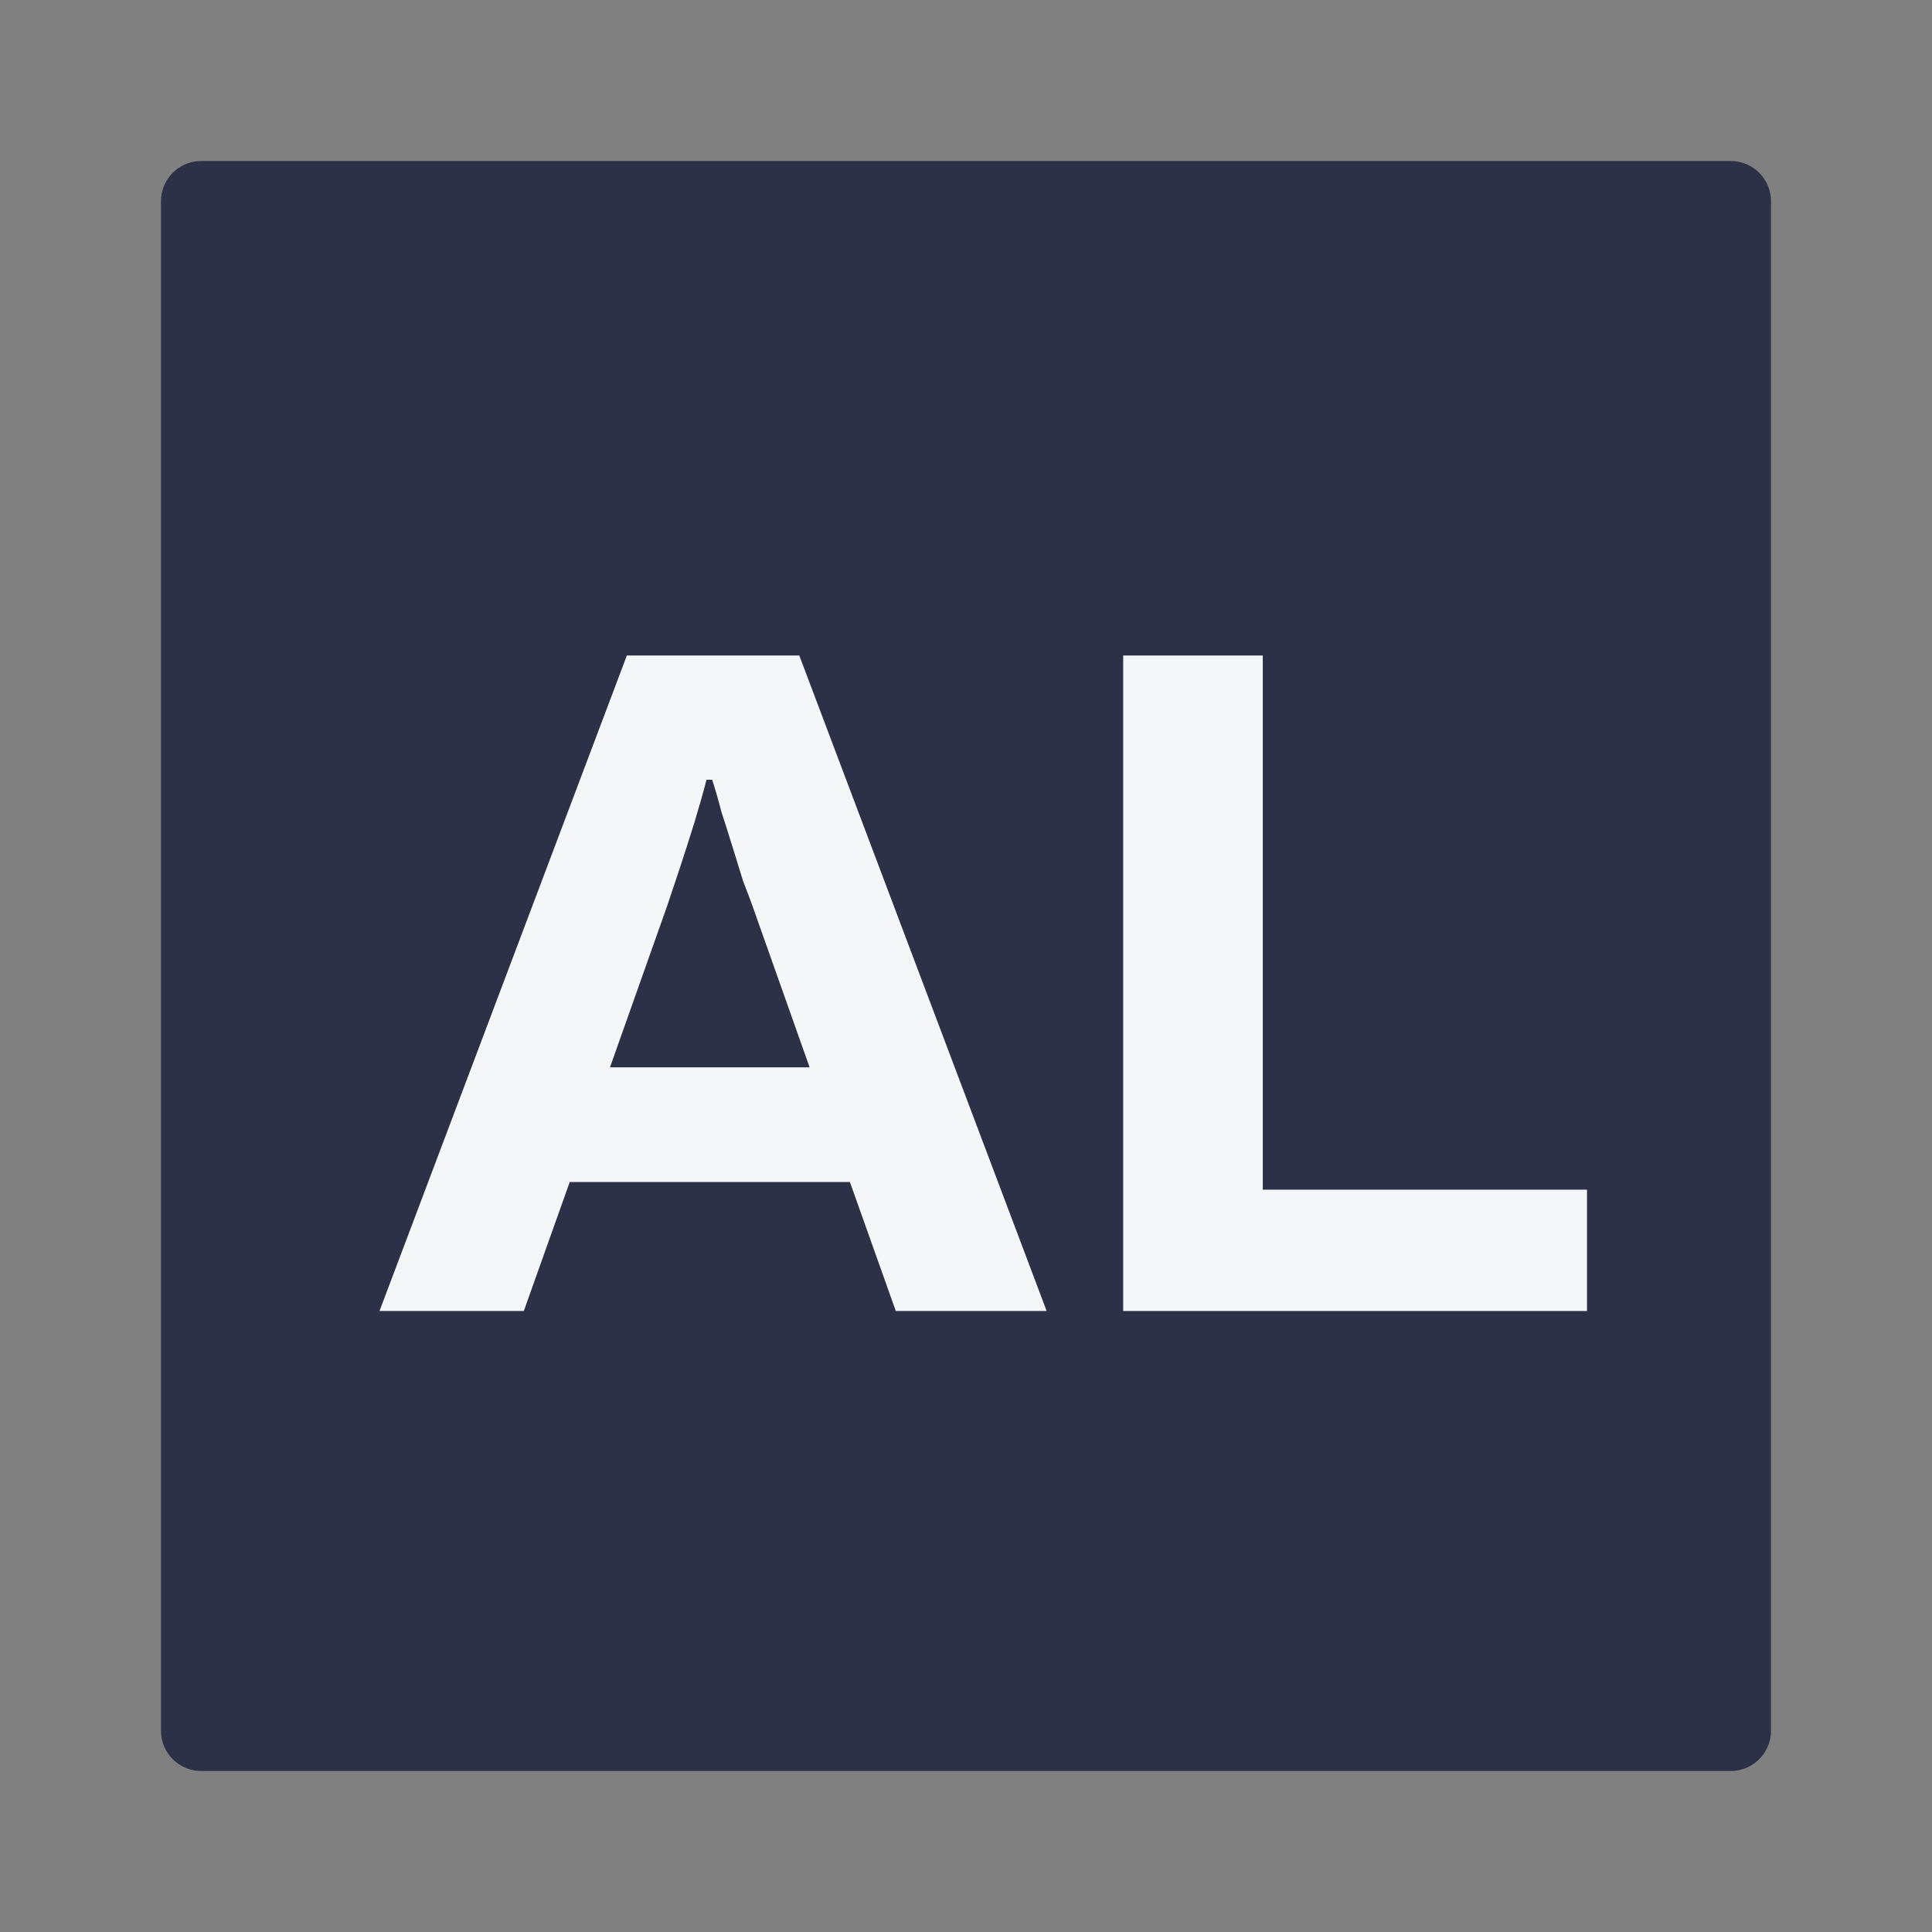
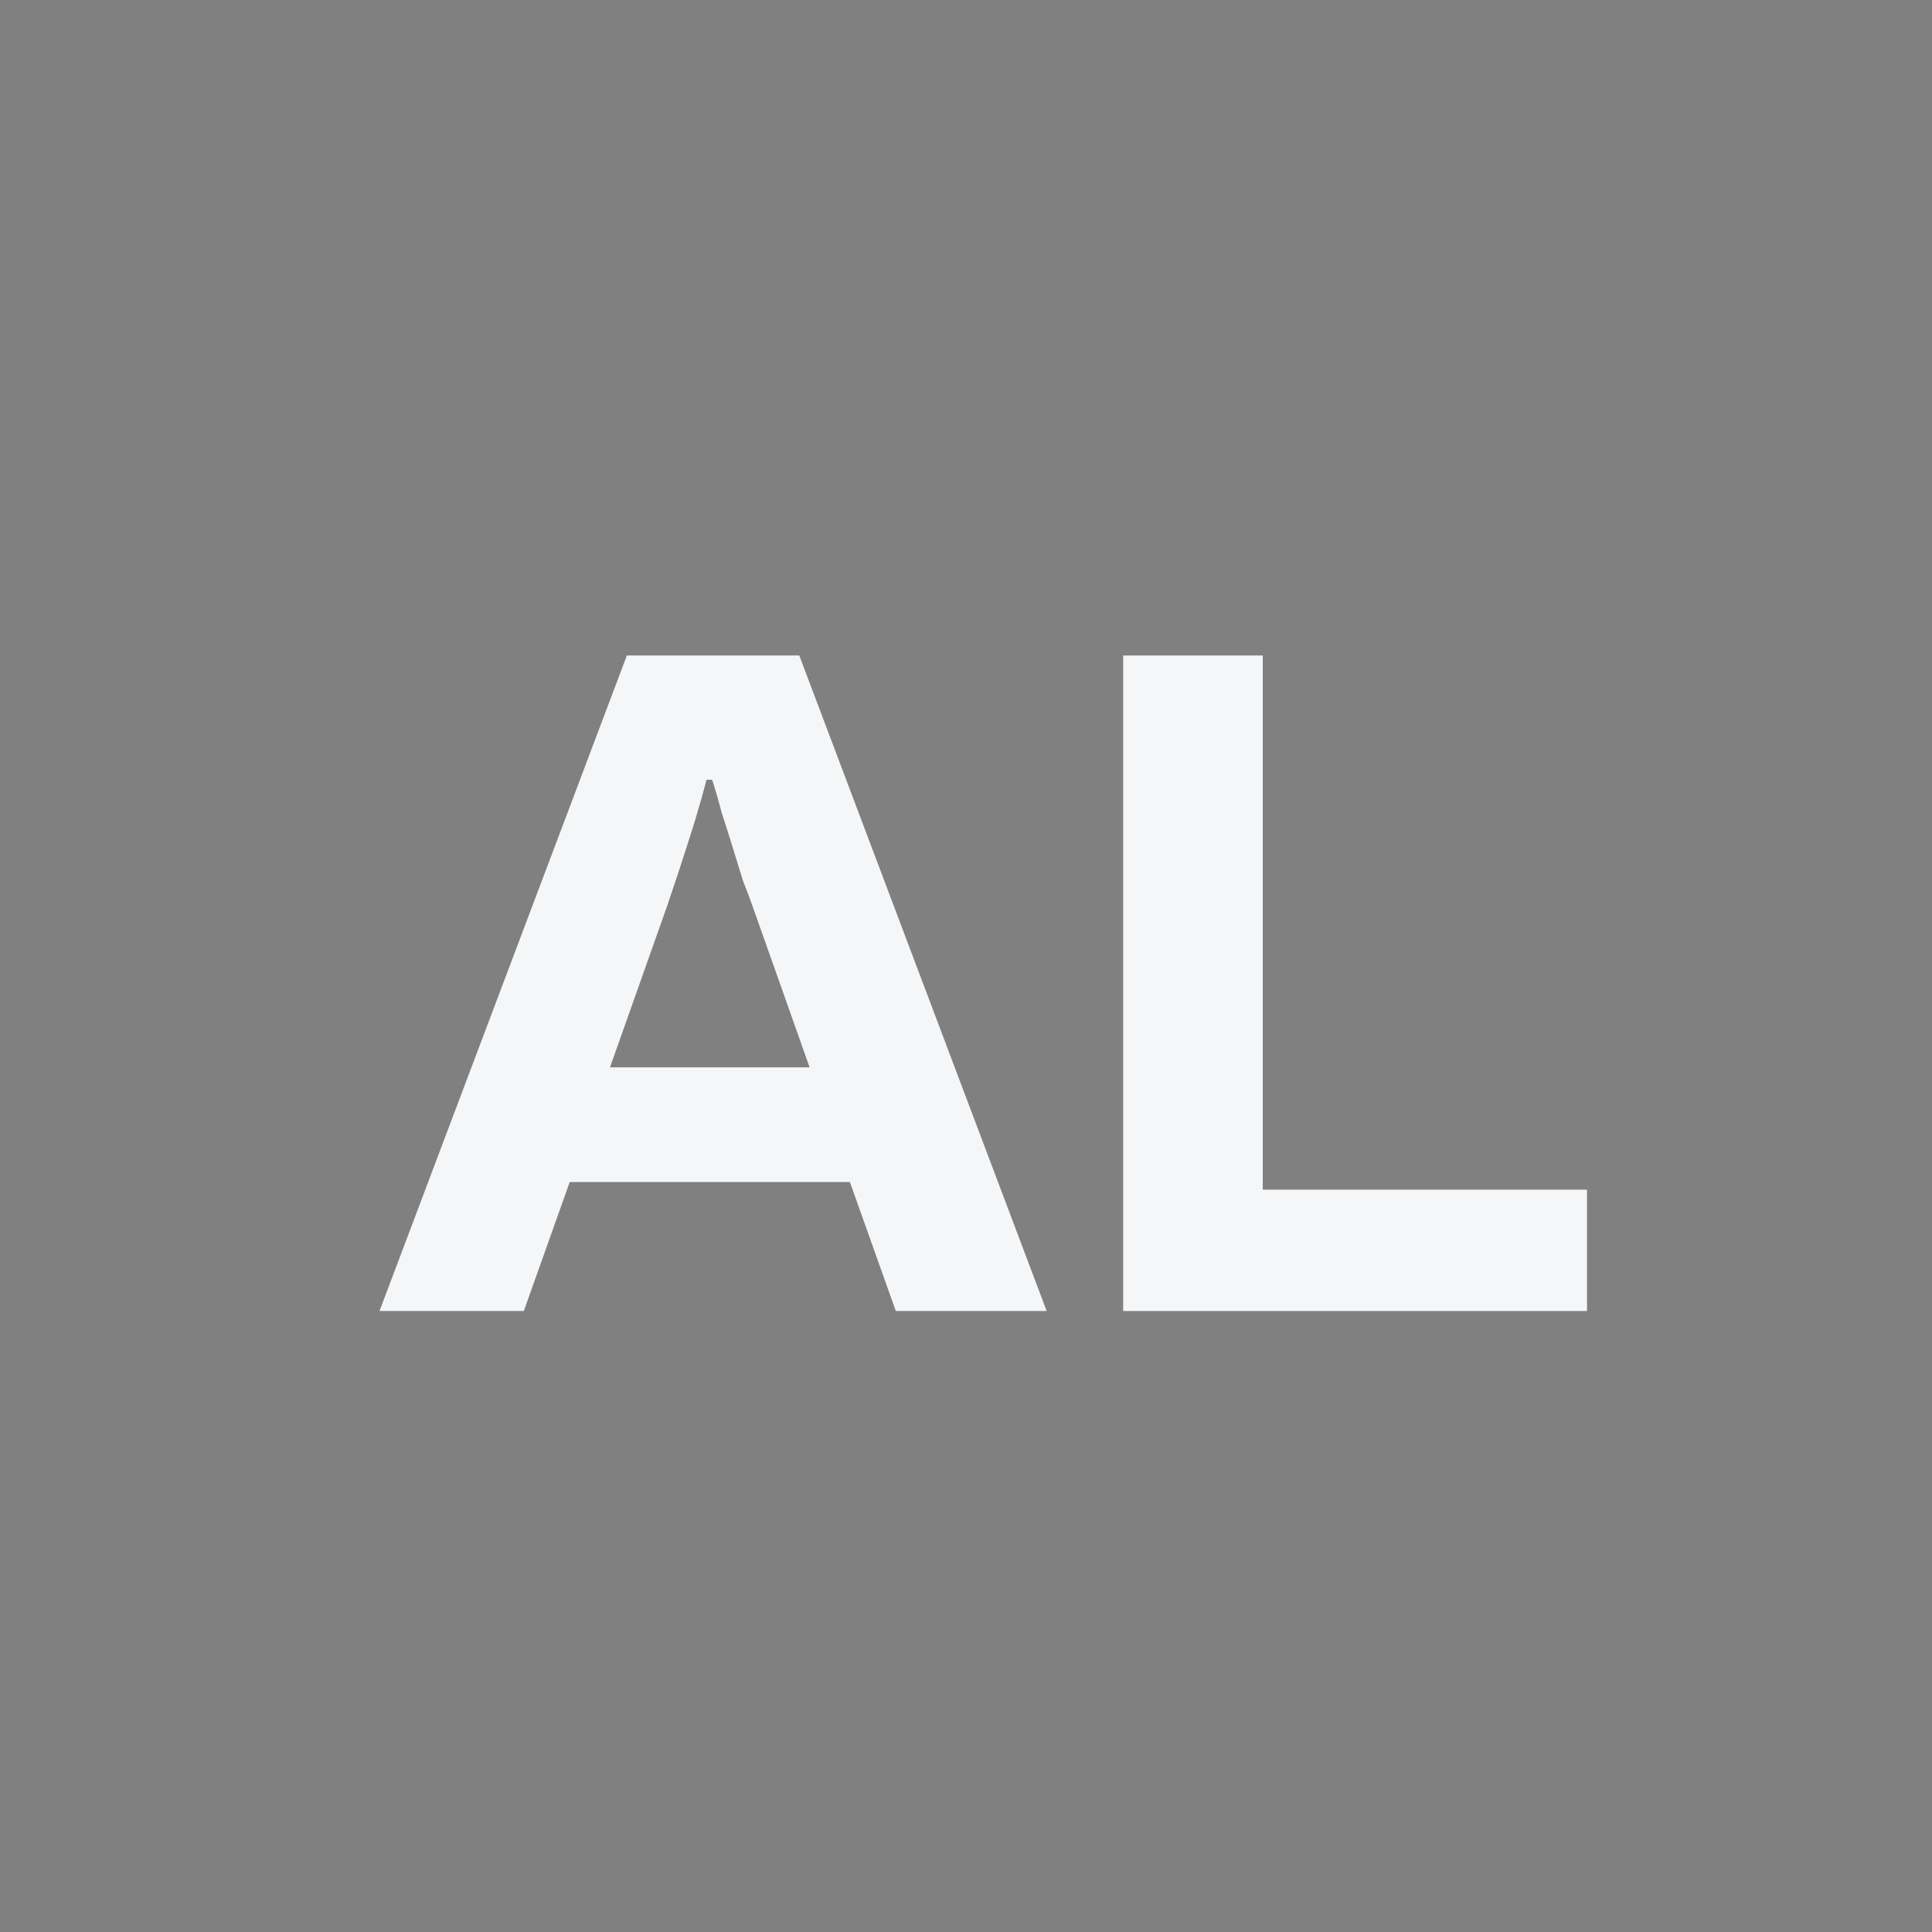
<svg xmlns="http://www.w3.org/2000/svg" width="56" height="56" viewBox="0 0 56 56" fill="none">
  <rect x="0" y="0" width="56" height="56" fill="#808080" stroke="none" />
-   <path fill-rule="evenodd" clip-rule="evenodd" d="M50.166 4.667L43.166 4.667L43.165 4.667L5.833 4.667C5.188 4.667 4.666 5.189 4.666 5.833V50.167C4.666 50.811 5.188 51.333 5.833 51.333H50.166C50.81 51.333 51.333 50.811 51.333 50.167V5.833C51.333 5.27 50.933 4.799 50.401 4.69C50.325 4.675 50.247 4.667 50.166 4.667Z" fill="#2C3148" />
  <path d="M11 38L18.17 19H23.168L30.338 38H25.965L24.635 34.261H16.514L15.183 38H11ZM17.681 30.937H23.467L21.81 26.257C21.738 26.053 21.647 25.813 21.538 25.536C21.448 25.241 21.348 24.918 21.239 24.567C21.131 24.216 21.022 23.875 20.914 23.542C20.823 23.191 20.733 22.878 20.642 22.601H20.479C20.389 22.951 20.271 23.367 20.126 23.847C19.981 24.309 19.836 24.761 19.691 25.204C19.547 25.629 19.429 25.98 19.338 26.257L17.681 30.937Z" fill="#F4F6F7" />
  <path d="M32.556 38V19H36.602V34.483H46V38H32.556Z" fill="#F4F6F7" />
</svg>